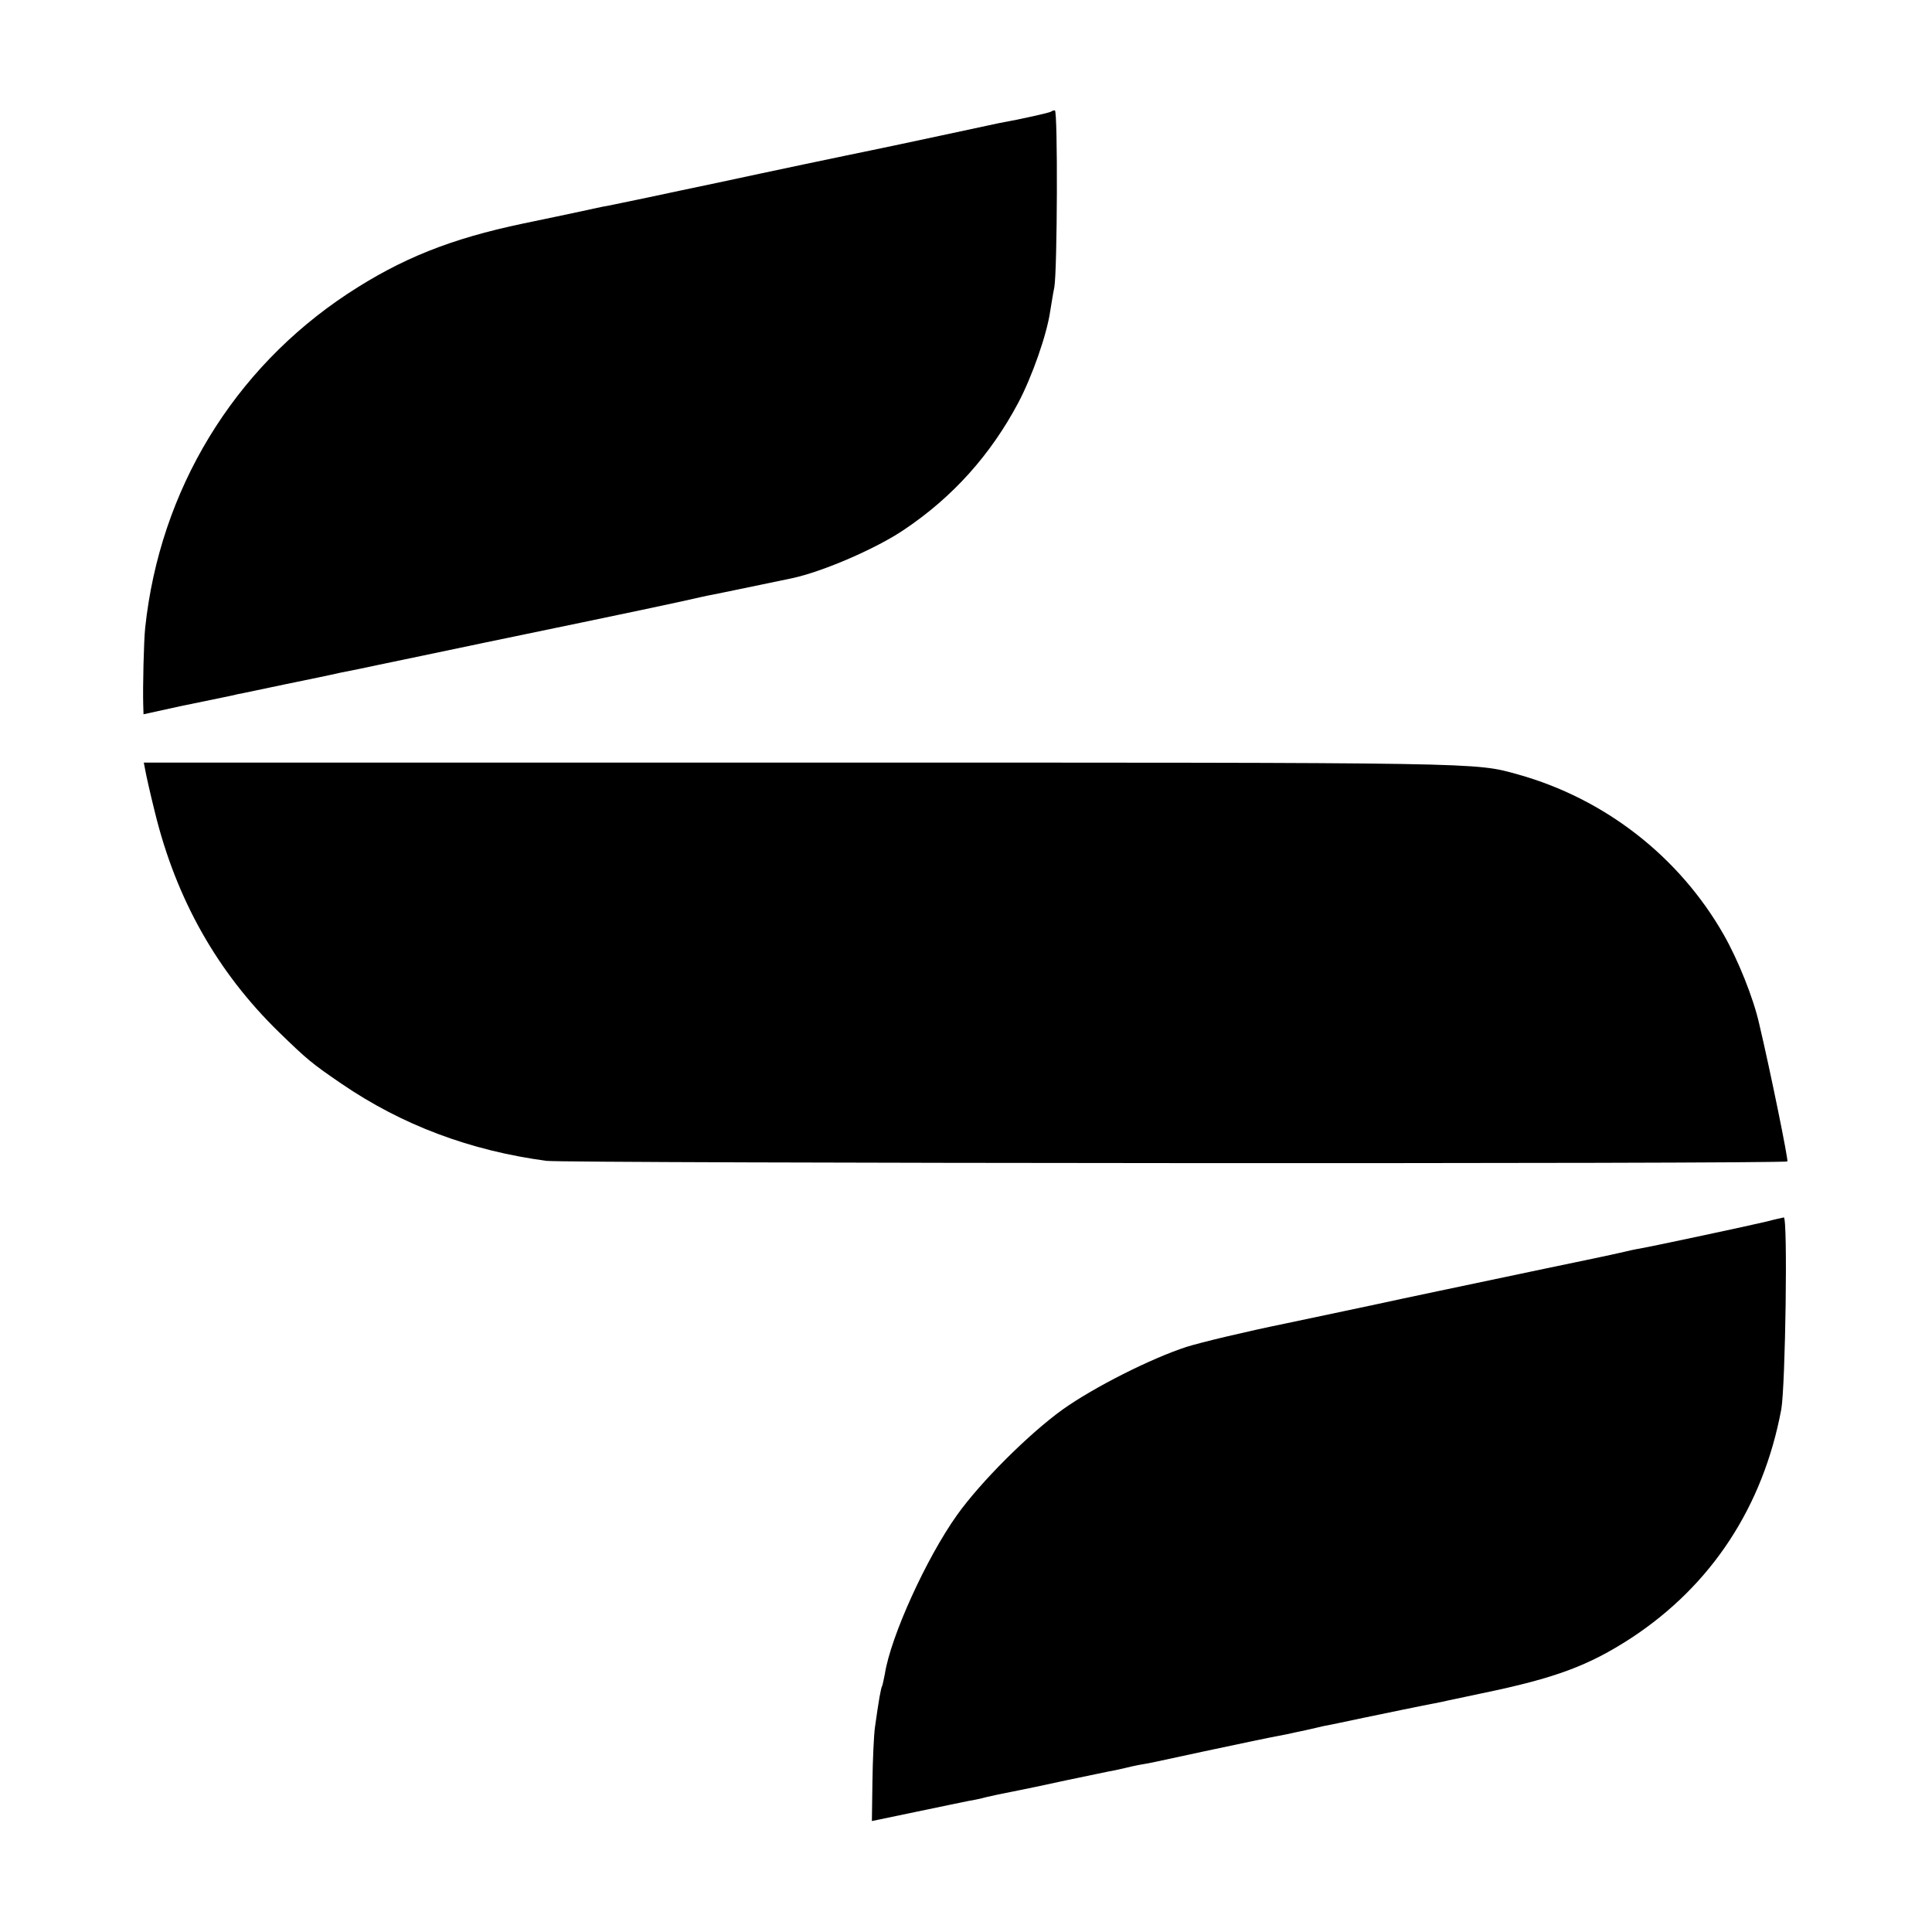
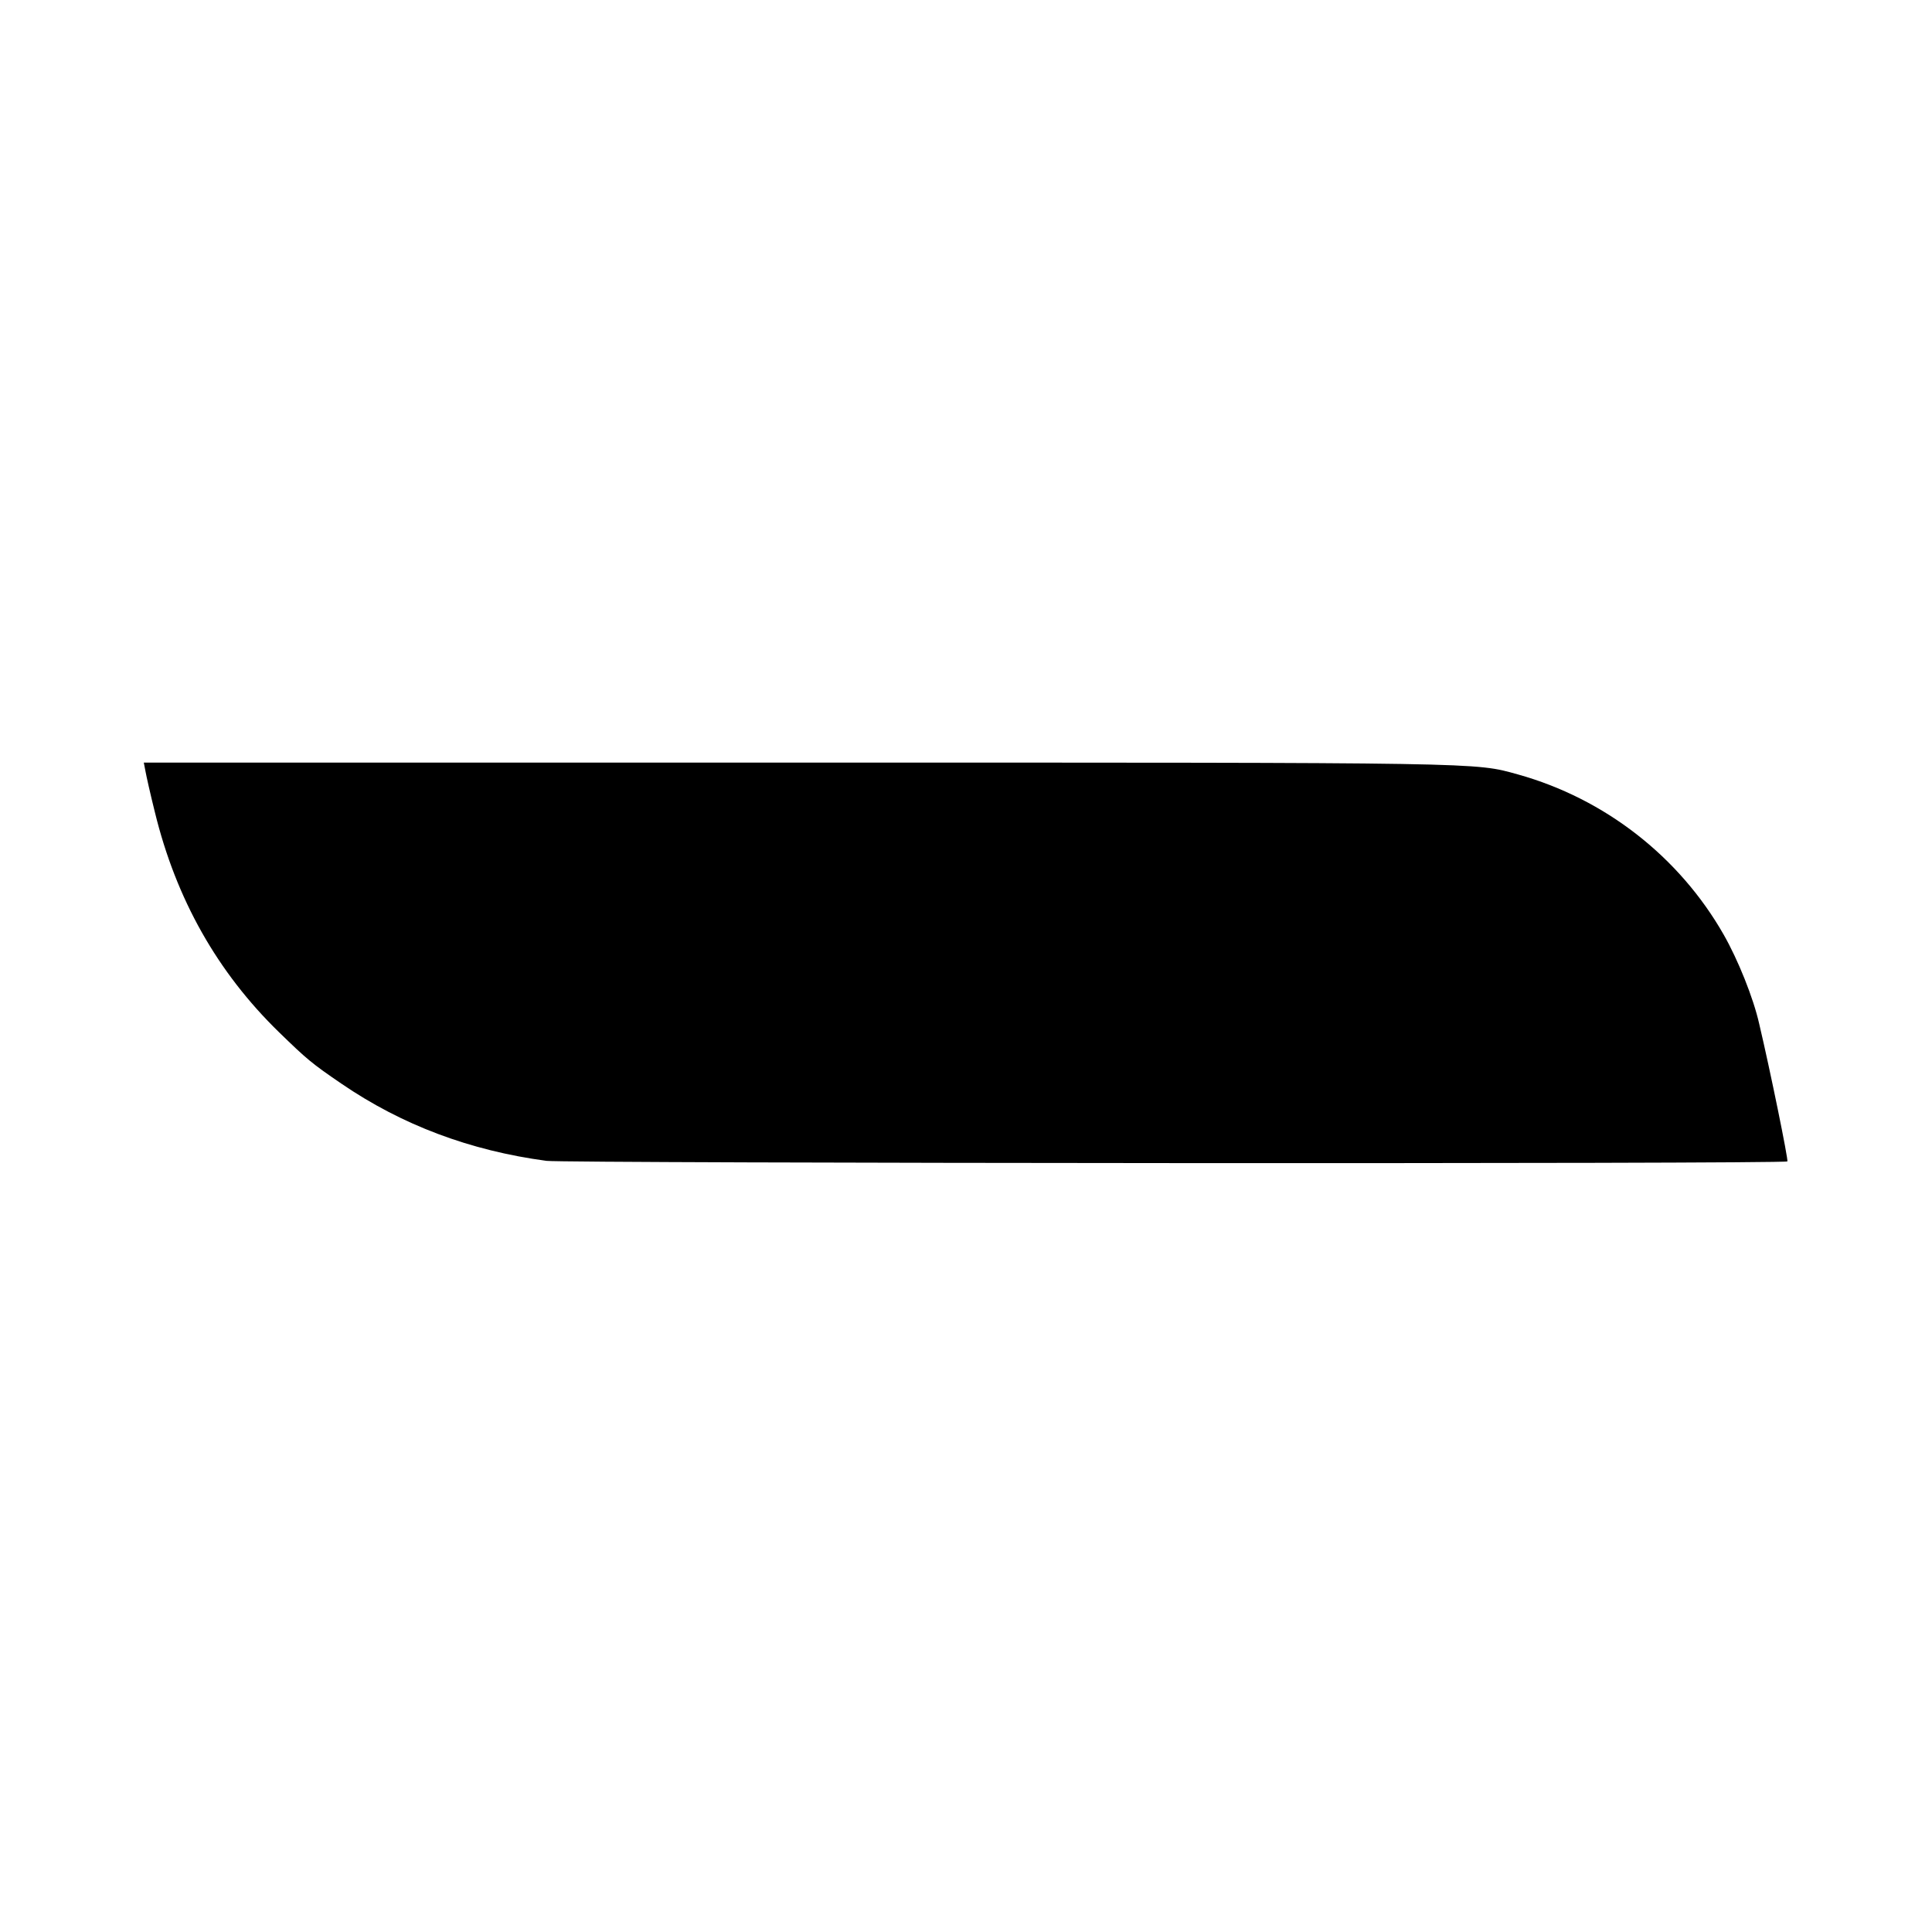
<svg xmlns="http://www.w3.org/2000/svg" version="1.0" width="700pt" height="700pt" viewBox="0 0 700 700" preserveAspectRatio="xMidYMid meet">
  <g transform="translate(0,700) scale(0.1,-0.1)" fill="#000000" stroke="none">
-     <path d="M3809 6596 c-3 -4 -111 -28 -189 -42 -14 -3 -108 -23 -210 -45 -102 -22 -216 -46 -255 -54 -38 -8 -146 -30 -240 -50 -93 -20 -233 -49 -310 -66 -77 -16 -194 -41 -260 -55 -66 -14 -131 -27 -145 -30 -14 -2 -55 -11 -91 -19 -36 -8 -133 -28 -214 -45 -262 -55 -440 -126 -635 -254 -414 -273 -681 -711 -734 -1211 -5 -48 -9 -214 -7 -281 l1 -32 132 29 c73 15 145 30 160 33 16 3 38 8 50 11 13 2 91 19 173 36 83 17 170 35 195 41 25 5 56 11 70 14 14 3 108 23 210 44 218 46 244 51 595 124 149 31 311 65 360 76 50 11 101 23 115 25 21 4 117 24 290 60 112 24 306 108 406 176 176 118 313 271 413 459 50 94 104 248 116 332 4 24 10 63 15 87 11 61 13 641 2 641 -5 0 -11 -2 -13 -4z" />
    <path d="M527 4206 c3 -17 18 -84 34 -148 77 -316 227 -581 450 -798 101 -98 117 -112 227 -187 218 -149 465 -242 742 -279 68 -9 4490 -12 4496 -2 4 5 -62 329 -102 498 -21 94 -77 233 -129 324 -161 282 -430 492 -745 580 -159 44 -101 43 -2604 43 l-2375 0 6 -31z" />
-     <path d="M6400 2574 c-53 -13 -409 -89 -460 -98 -14 -2 -45 -9 -70 -15 -25 -6 -144 -31 -265 -56 -304 -64 -538 -113 -615 -130 -36 -8 -185 -39 -331 -70 -147 -30 -309 -69 -360 -85 -129 -42 -335 -146 -449 -227 -122 -88 -297 -262 -383 -383 -111 -156 -240 -440 -261 -575 -4 -20 -8 -40 -10 -44 -4 -6 -12 -49 -26 -150 -4 -30 -8 -118 -9 -197 l-2 -142 163 34 c90 19 174 36 188 39 14 2 43 8 65 14 22 5 54 12 70 15 17 3 39 8 50 10 11 2 88 18 170 36 83 17 161 34 175 36 14 3 32 7 40 9 8 2 29 7 45 10 41 7 47 8 240 50 152 32 210 45 295 61 14 3 45 10 70 15 25 6 54 12 65 15 11 2 76 15 145 30 69 14 134 28 145 30 25 5 113 23 140 28 11 3 76 16 145 31 266 55 386 100 540 200 291 191 478 476 544 829 15 86 24 697 9 695 -4 -1 -33 -7 -63 -15z" />
  </g>
</svg>